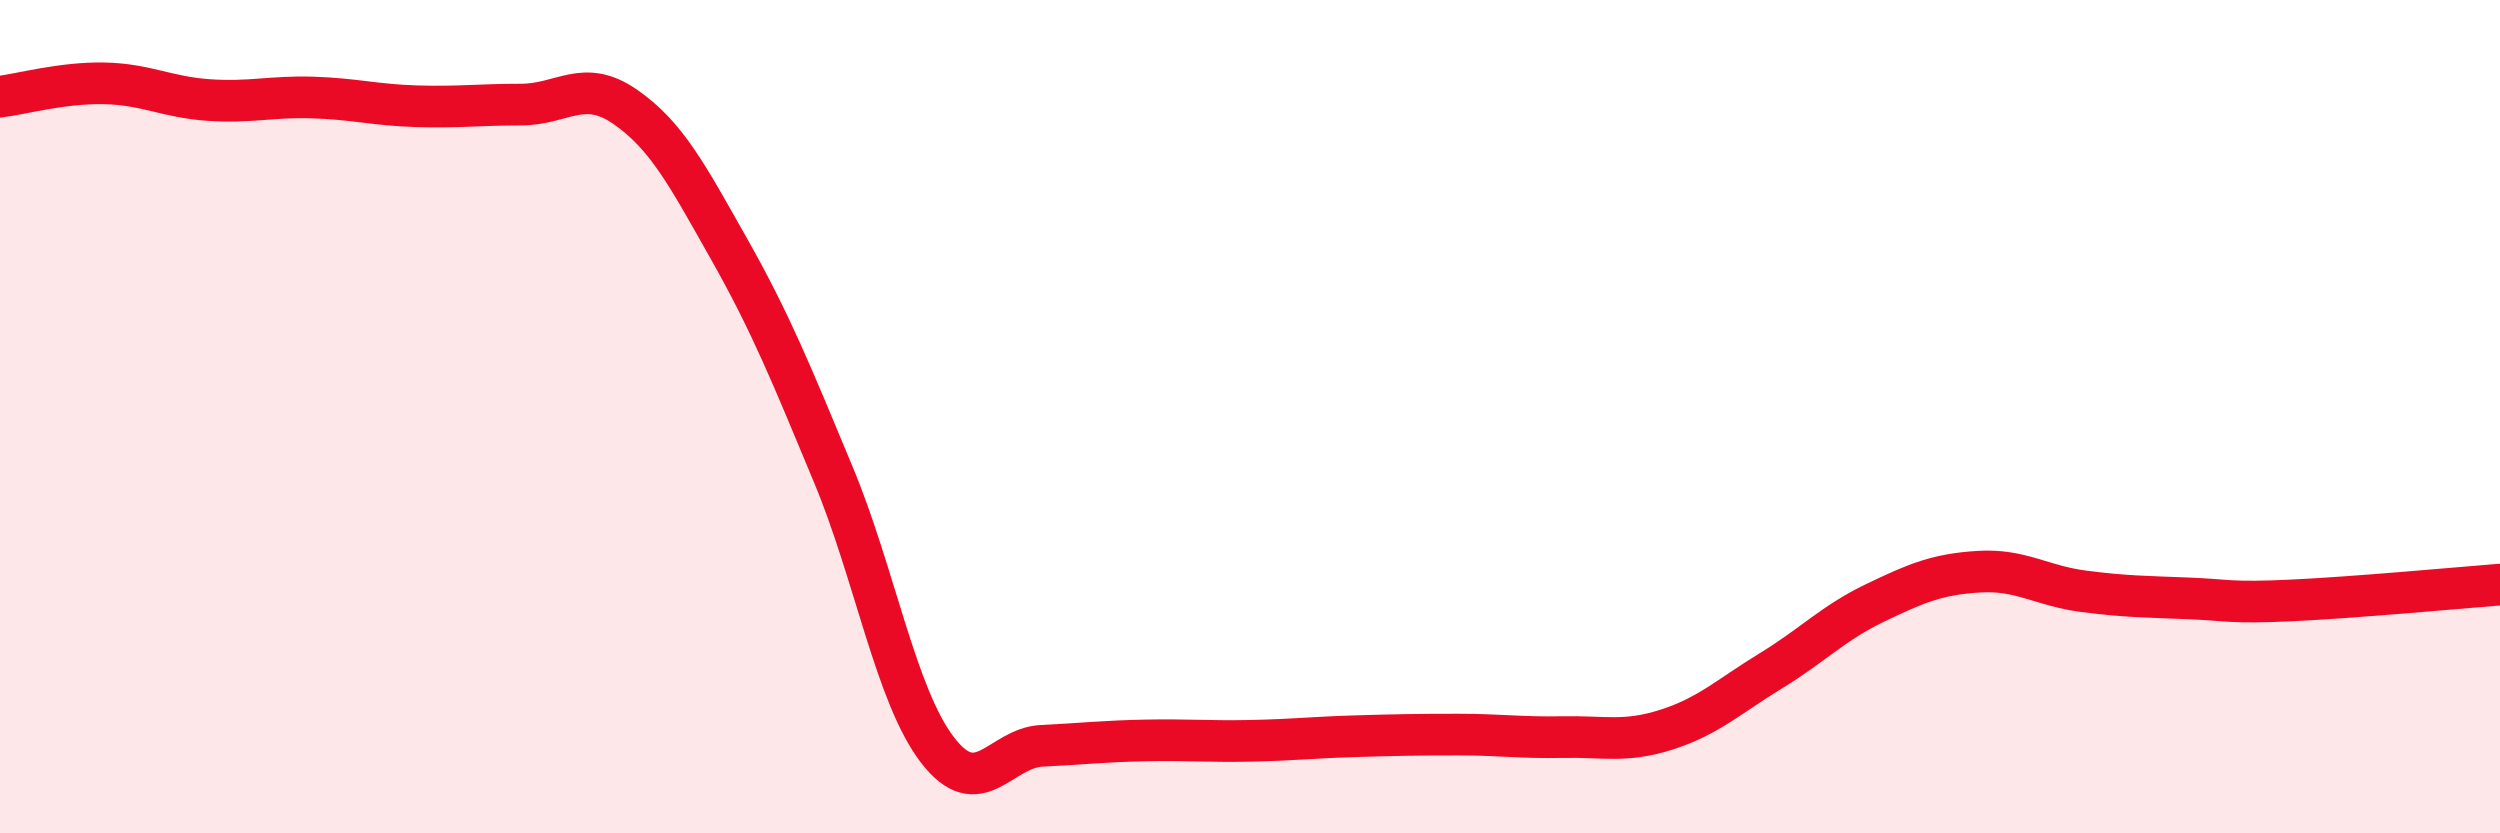
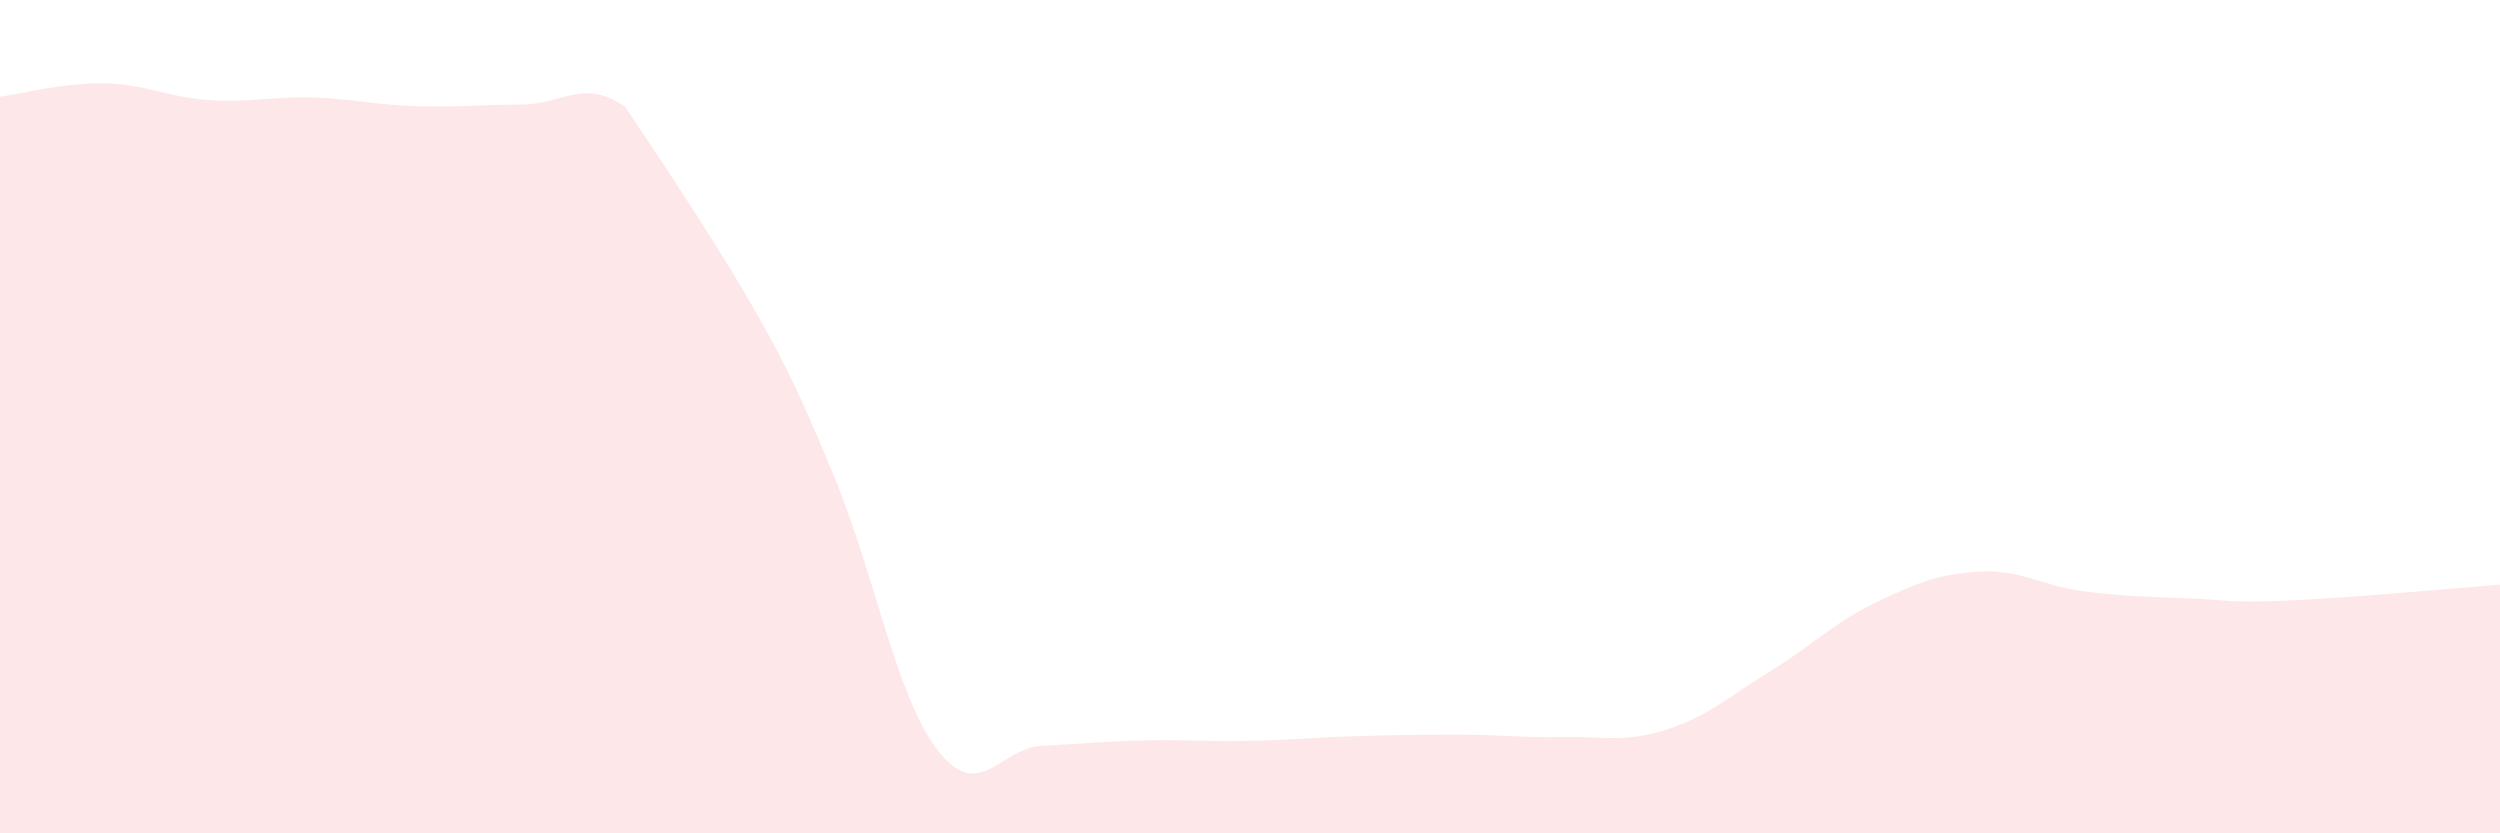
<svg xmlns="http://www.w3.org/2000/svg" width="60" height="20" viewBox="0 0 60 20">
-   <path d="M 0,2.32 C 0.5,2.26 1.5,1.98 2.5,2 C 3.5,2.02 4,2.33 5,2.4 C 6,2.47 6.5,2.31 7.5,2.34 C 8.5,2.37 9,2.52 10,2.55 C 11,2.58 11.5,2.51 12.5,2.51 C 13.5,2.51 14,1.87 15,2.56 C 16,3.25 16.5,4.21 17.5,5.98 C 18.5,7.75 19,8.99 20,11.39 C 21,13.79 21.5,16.7 22.5,18 C 23.5,19.3 24,17.95 25,17.9 C 26,17.85 26.5,17.79 27.5,17.77 C 28.5,17.75 29,17.8 30,17.78 C 31,17.76 31.5,17.7 32.5,17.67 C 33.5,17.64 34,17.63 35,17.63 C 36,17.63 36.5,17.71 37.5,17.69 C 38.5,17.67 39,17.83 40,17.51 C 41,17.19 41.5,16.71 42.5,16.1 C 43.5,15.49 44,14.95 45,14.47 C 46,13.99 46.5,13.78 47.5,13.72 C 48.5,13.66 49,14.06 50,14.19 C 51,14.32 51.5,14.32 52.5,14.36 C 53.5,14.4 53.5,14.48 55,14.41 C 56.5,14.34 59,14.11 60,14.03L60 20L0 20Z" fill="#EB0A25" opacity="0.1" stroke-linecap="round" stroke-linejoin="round" />
-   <path d="M 0,2.32 C 0.5,2.26 1.5,1.98 2.5,2 C 3.5,2.02 4,2.33 5,2.4 C 6,2.47 6.5,2.31 7.5,2.34 C 8.5,2.37 9,2.52 10,2.55 C 11,2.58 11.5,2.51 12.5,2.51 C 13.5,2.51 14,1.87 15,2.56 C 16,3.25 16.5,4.21 17.5,5.98 C 18.5,7.75 19,8.99 20,11.39 C 21,13.79 21.5,16.7 22.5,18 C 23.5,19.3 24,17.95 25,17.9 C 26,17.85 26.5,17.79 27.5,17.77 C 28.5,17.75 29,17.8 30,17.78 C 31,17.76 31.5,17.7 32.5,17.67 C 33.5,17.64 34,17.63 35,17.63 C 36,17.63 36.5,17.71 37.5,17.69 C 38.5,17.67 39,17.83 40,17.51 C 41,17.19 41.5,16.71 42.5,16.1 C 43.5,15.49 44,14.95 45,14.47 C 46,13.99 46.5,13.78 47.5,13.72 C 48.5,13.66 49,14.06 50,14.19 C 51,14.32 51.5,14.32 52.5,14.36 C 53.5,14.4 53.5,14.48 55,14.41 C 56.5,14.34 59,14.11 60,14.03" stroke="#EB0A25" stroke-width="1" fill="none" stroke-linecap="round" stroke-linejoin="round" />
+   <path d="M 0,2.32 C 0.5,2.26 1.5,1.98 2.5,2 C 3.5,2.02 4,2.33 5,2.4 C 6,2.47 6.5,2.31 7.5,2.34 C 8.5,2.37 9,2.52 10,2.55 C 11,2.58 11.5,2.51 12.5,2.51 C 13.5,2.51 14,1.87 15,2.56 C 18.5,7.75 19,8.99 20,11.39 C 21,13.79 21.5,16.7 22.5,18 C 23.5,19.3 24,17.95 25,17.9 C 26,17.85 26.5,17.79 27.5,17.77 C 28.5,17.75 29,17.8 30,17.78 C 31,17.76 31.5,17.7 32.5,17.67 C 33.5,17.64 34,17.63 35,17.63 C 36,17.63 36.5,17.71 37.5,17.69 C 38.5,17.67 39,17.83 40,17.51 C 41,17.19 41.5,16.71 42.5,16.1 C 43.5,15.49 44,14.95 45,14.47 C 46,13.99 46.5,13.78 47.5,13.72 C 48.5,13.66 49,14.06 50,14.19 C 51,14.32 51.5,14.32 52.5,14.36 C 53.5,14.4 53.5,14.48 55,14.41 C 56.5,14.34 59,14.11 60,14.03L60 20L0 20Z" fill="#EB0A25" opacity="0.1" stroke-linecap="round" stroke-linejoin="round" />
</svg>